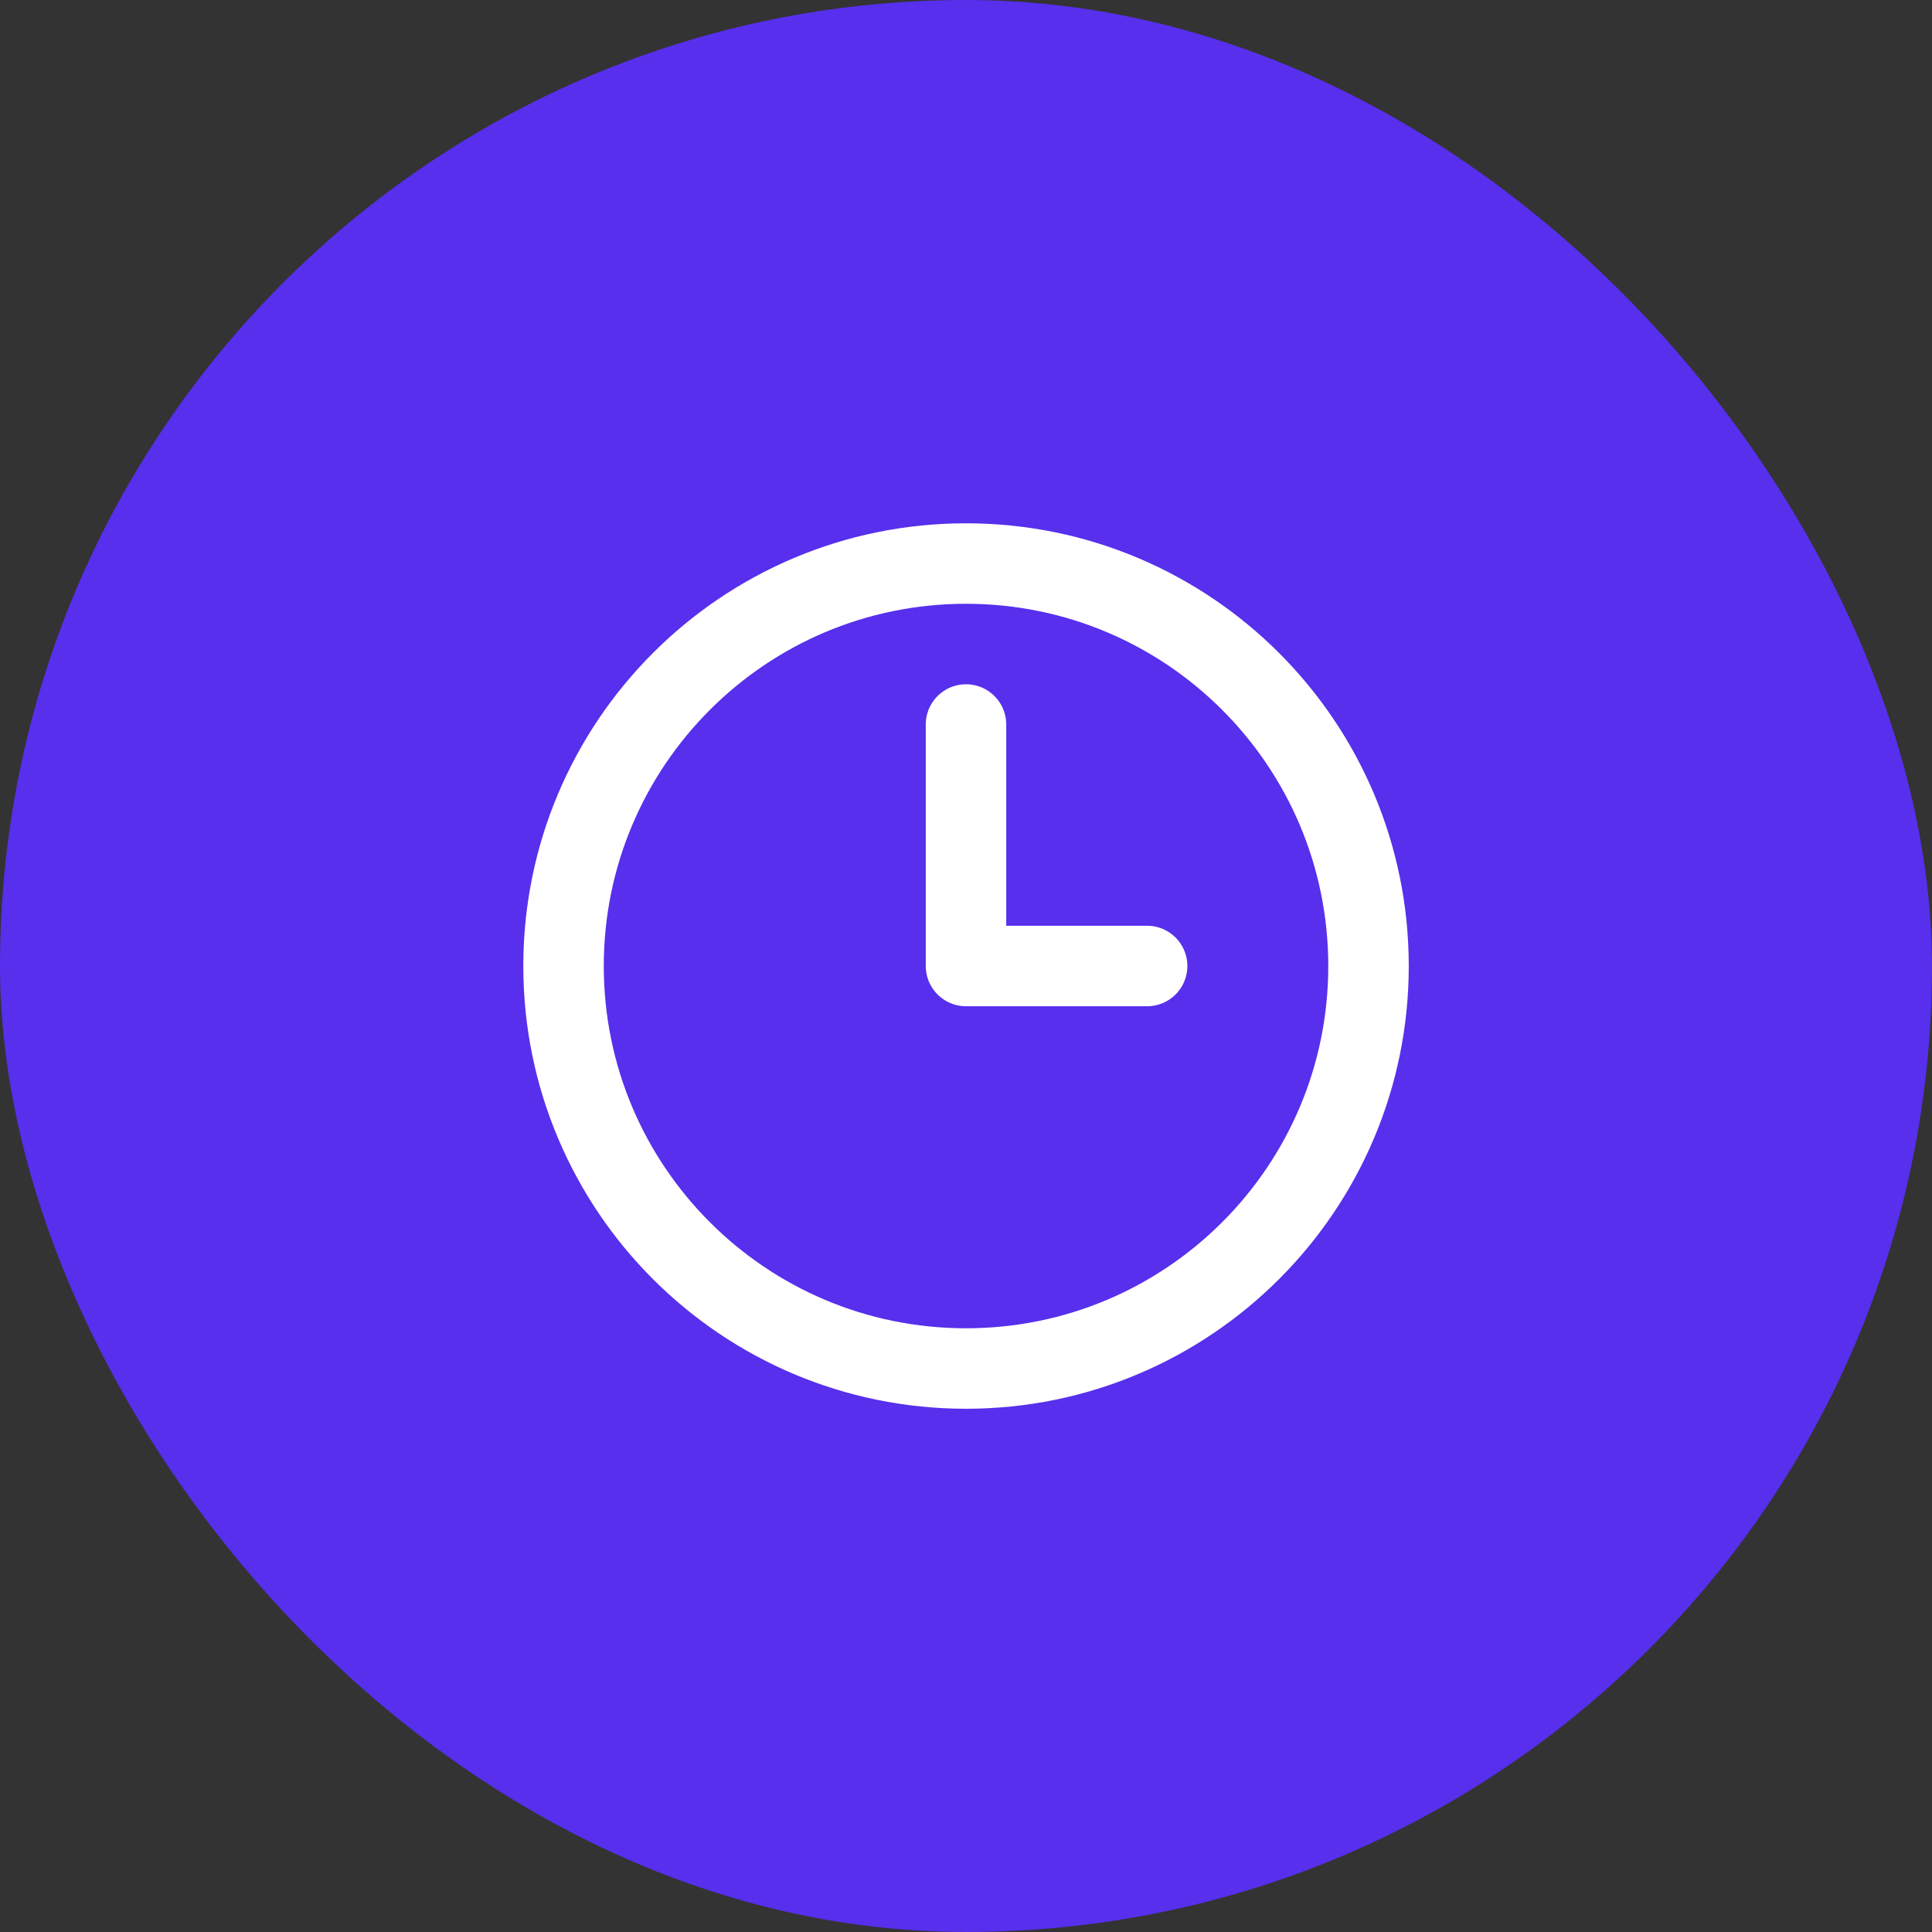
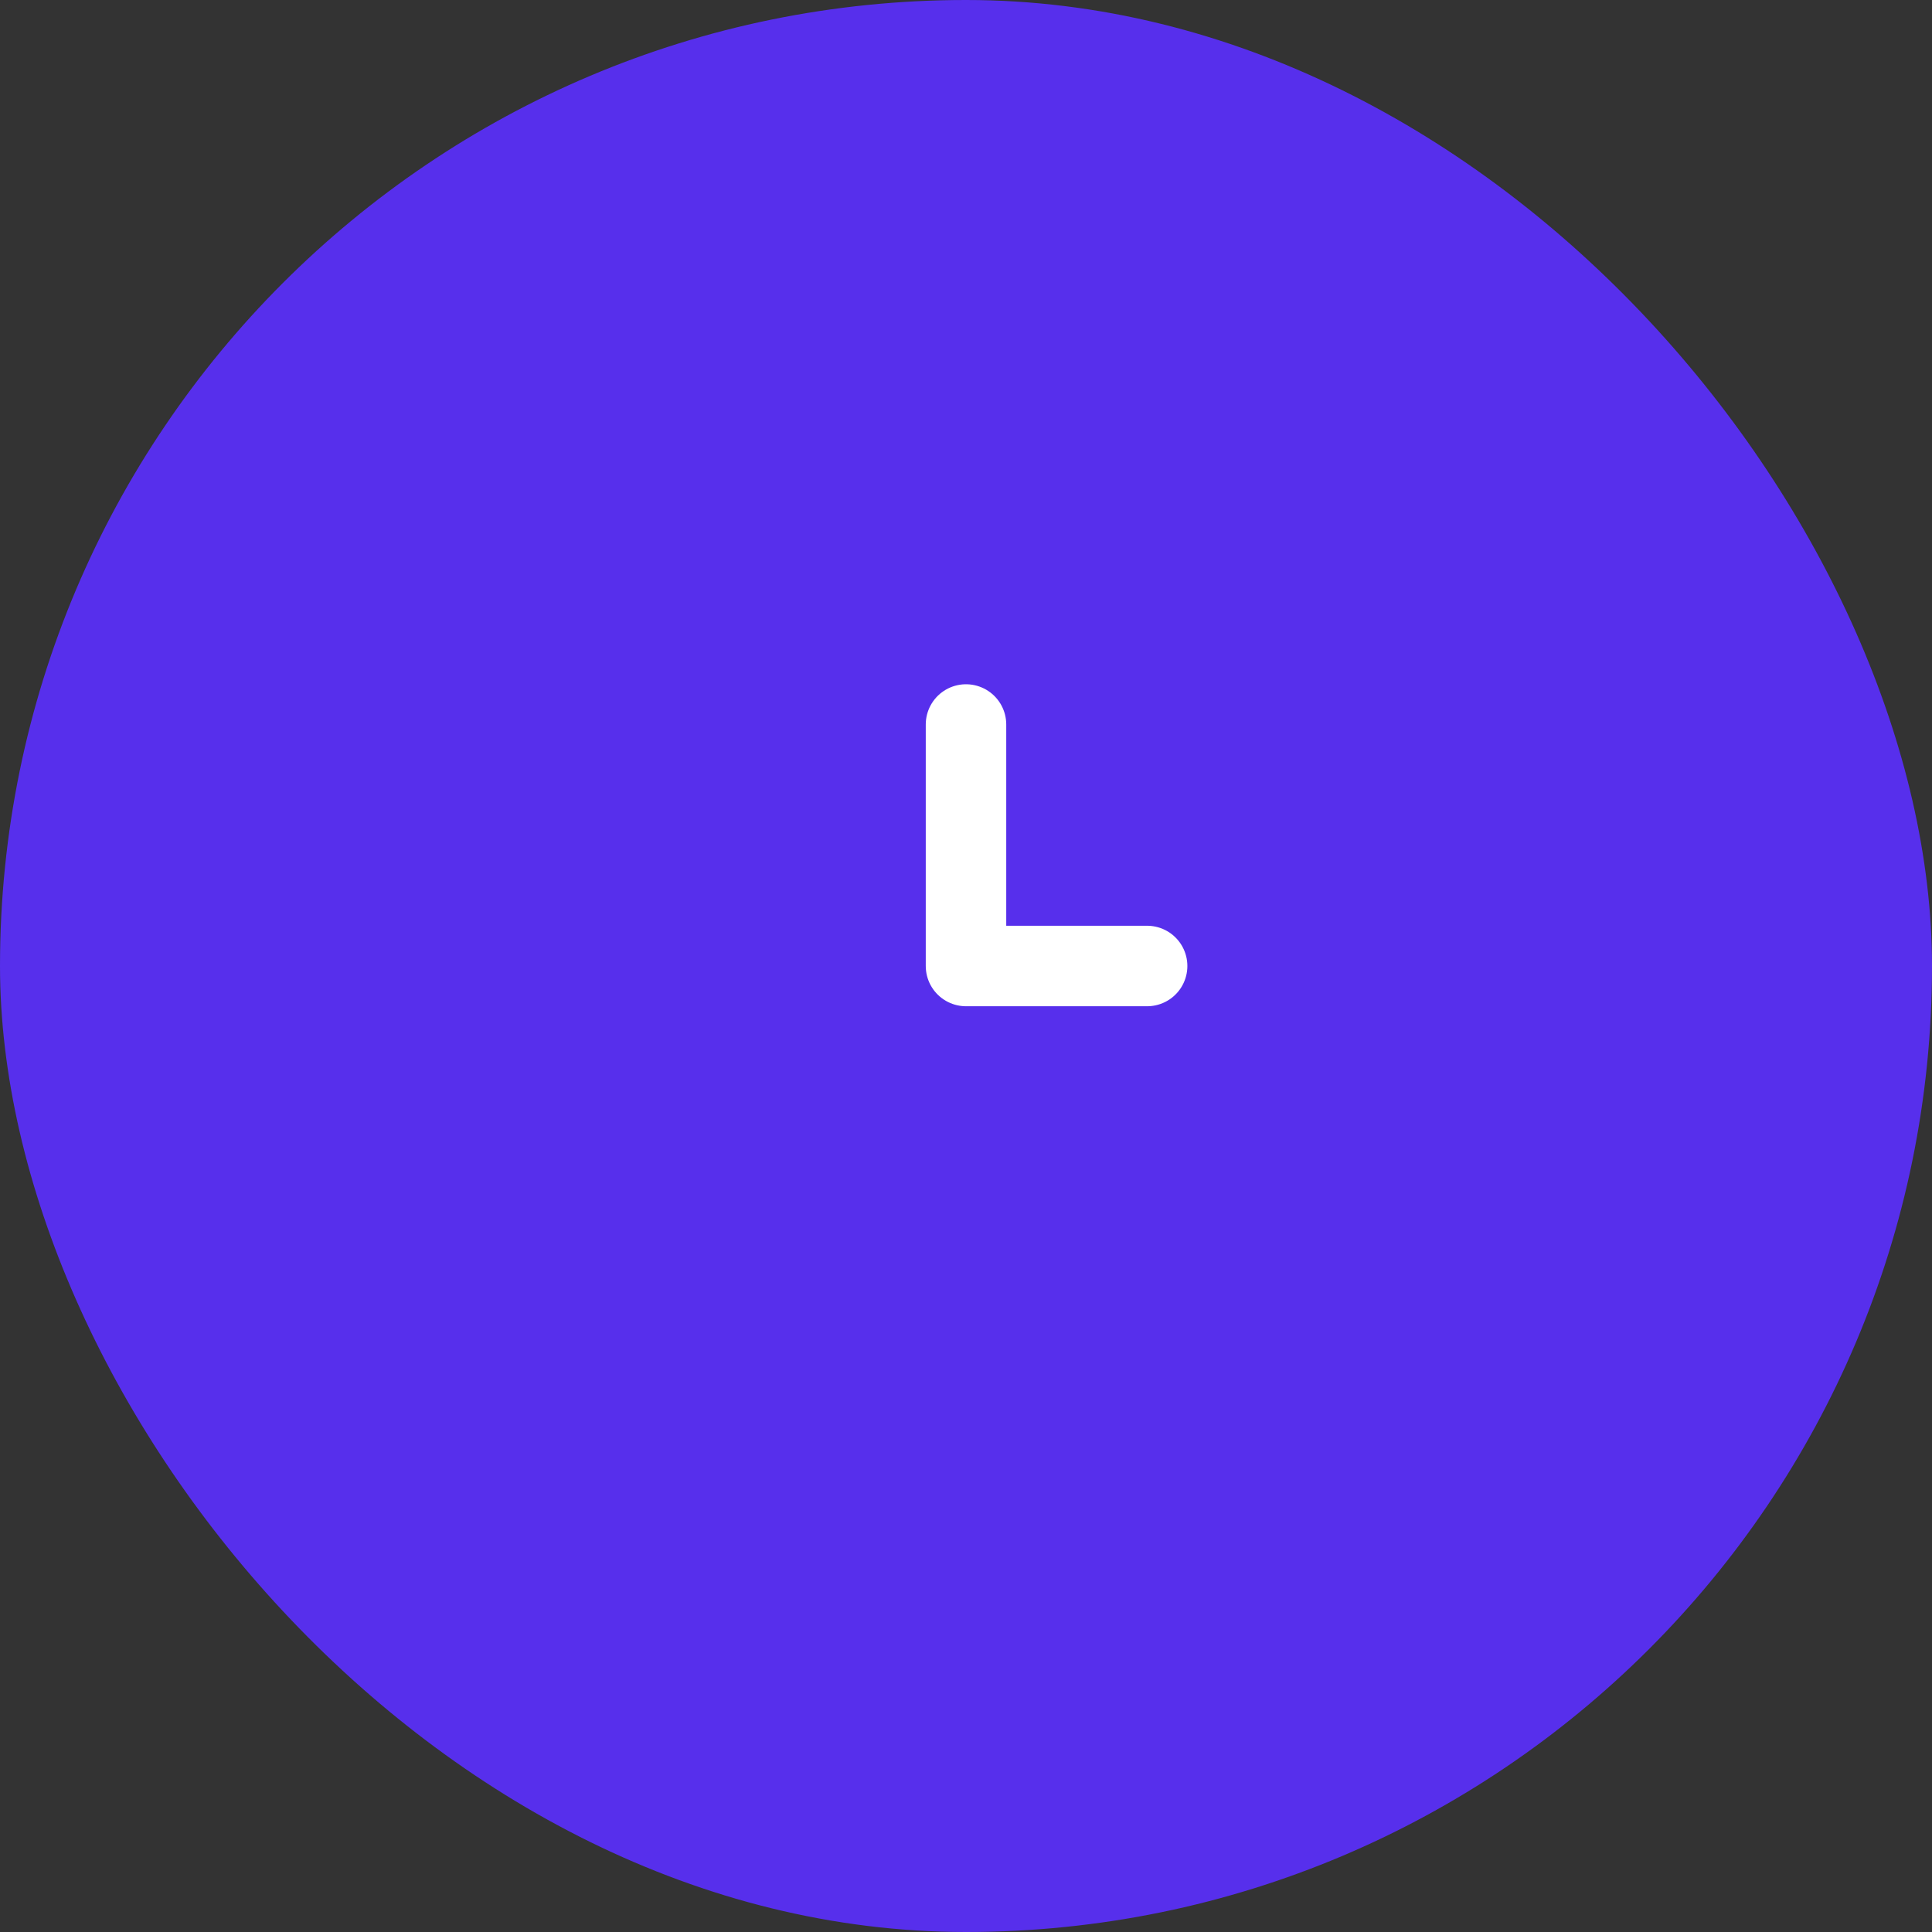
<svg xmlns="http://www.w3.org/2000/svg" width="32" height="32" viewBox="0 0 32 32" fill="none">
  <rect x="0" y="0" width="32" height="32" fill="#333333" stroke="none" />
  <rect width="32" height="32" rx="16" fill="#572FEC" />
-   <path d="M16 22.667C19.682 22.667 22.667 19.683 22.667 16.001C22.667 12.319 19.682 9.334 16 9.334C12.318 9.334 9.334 12.319 9.334 16.001C9.334 19.683 12.318 22.667 16 22.667Z" stroke="white" stroke-width="1.333" stroke-linecap="round" stroke-linejoin="round" />
  <path d="M16 12V16H19" stroke="white" stroke-width="1.333" stroke-linecap="round" stroke-linejoin="round" />
</svg>